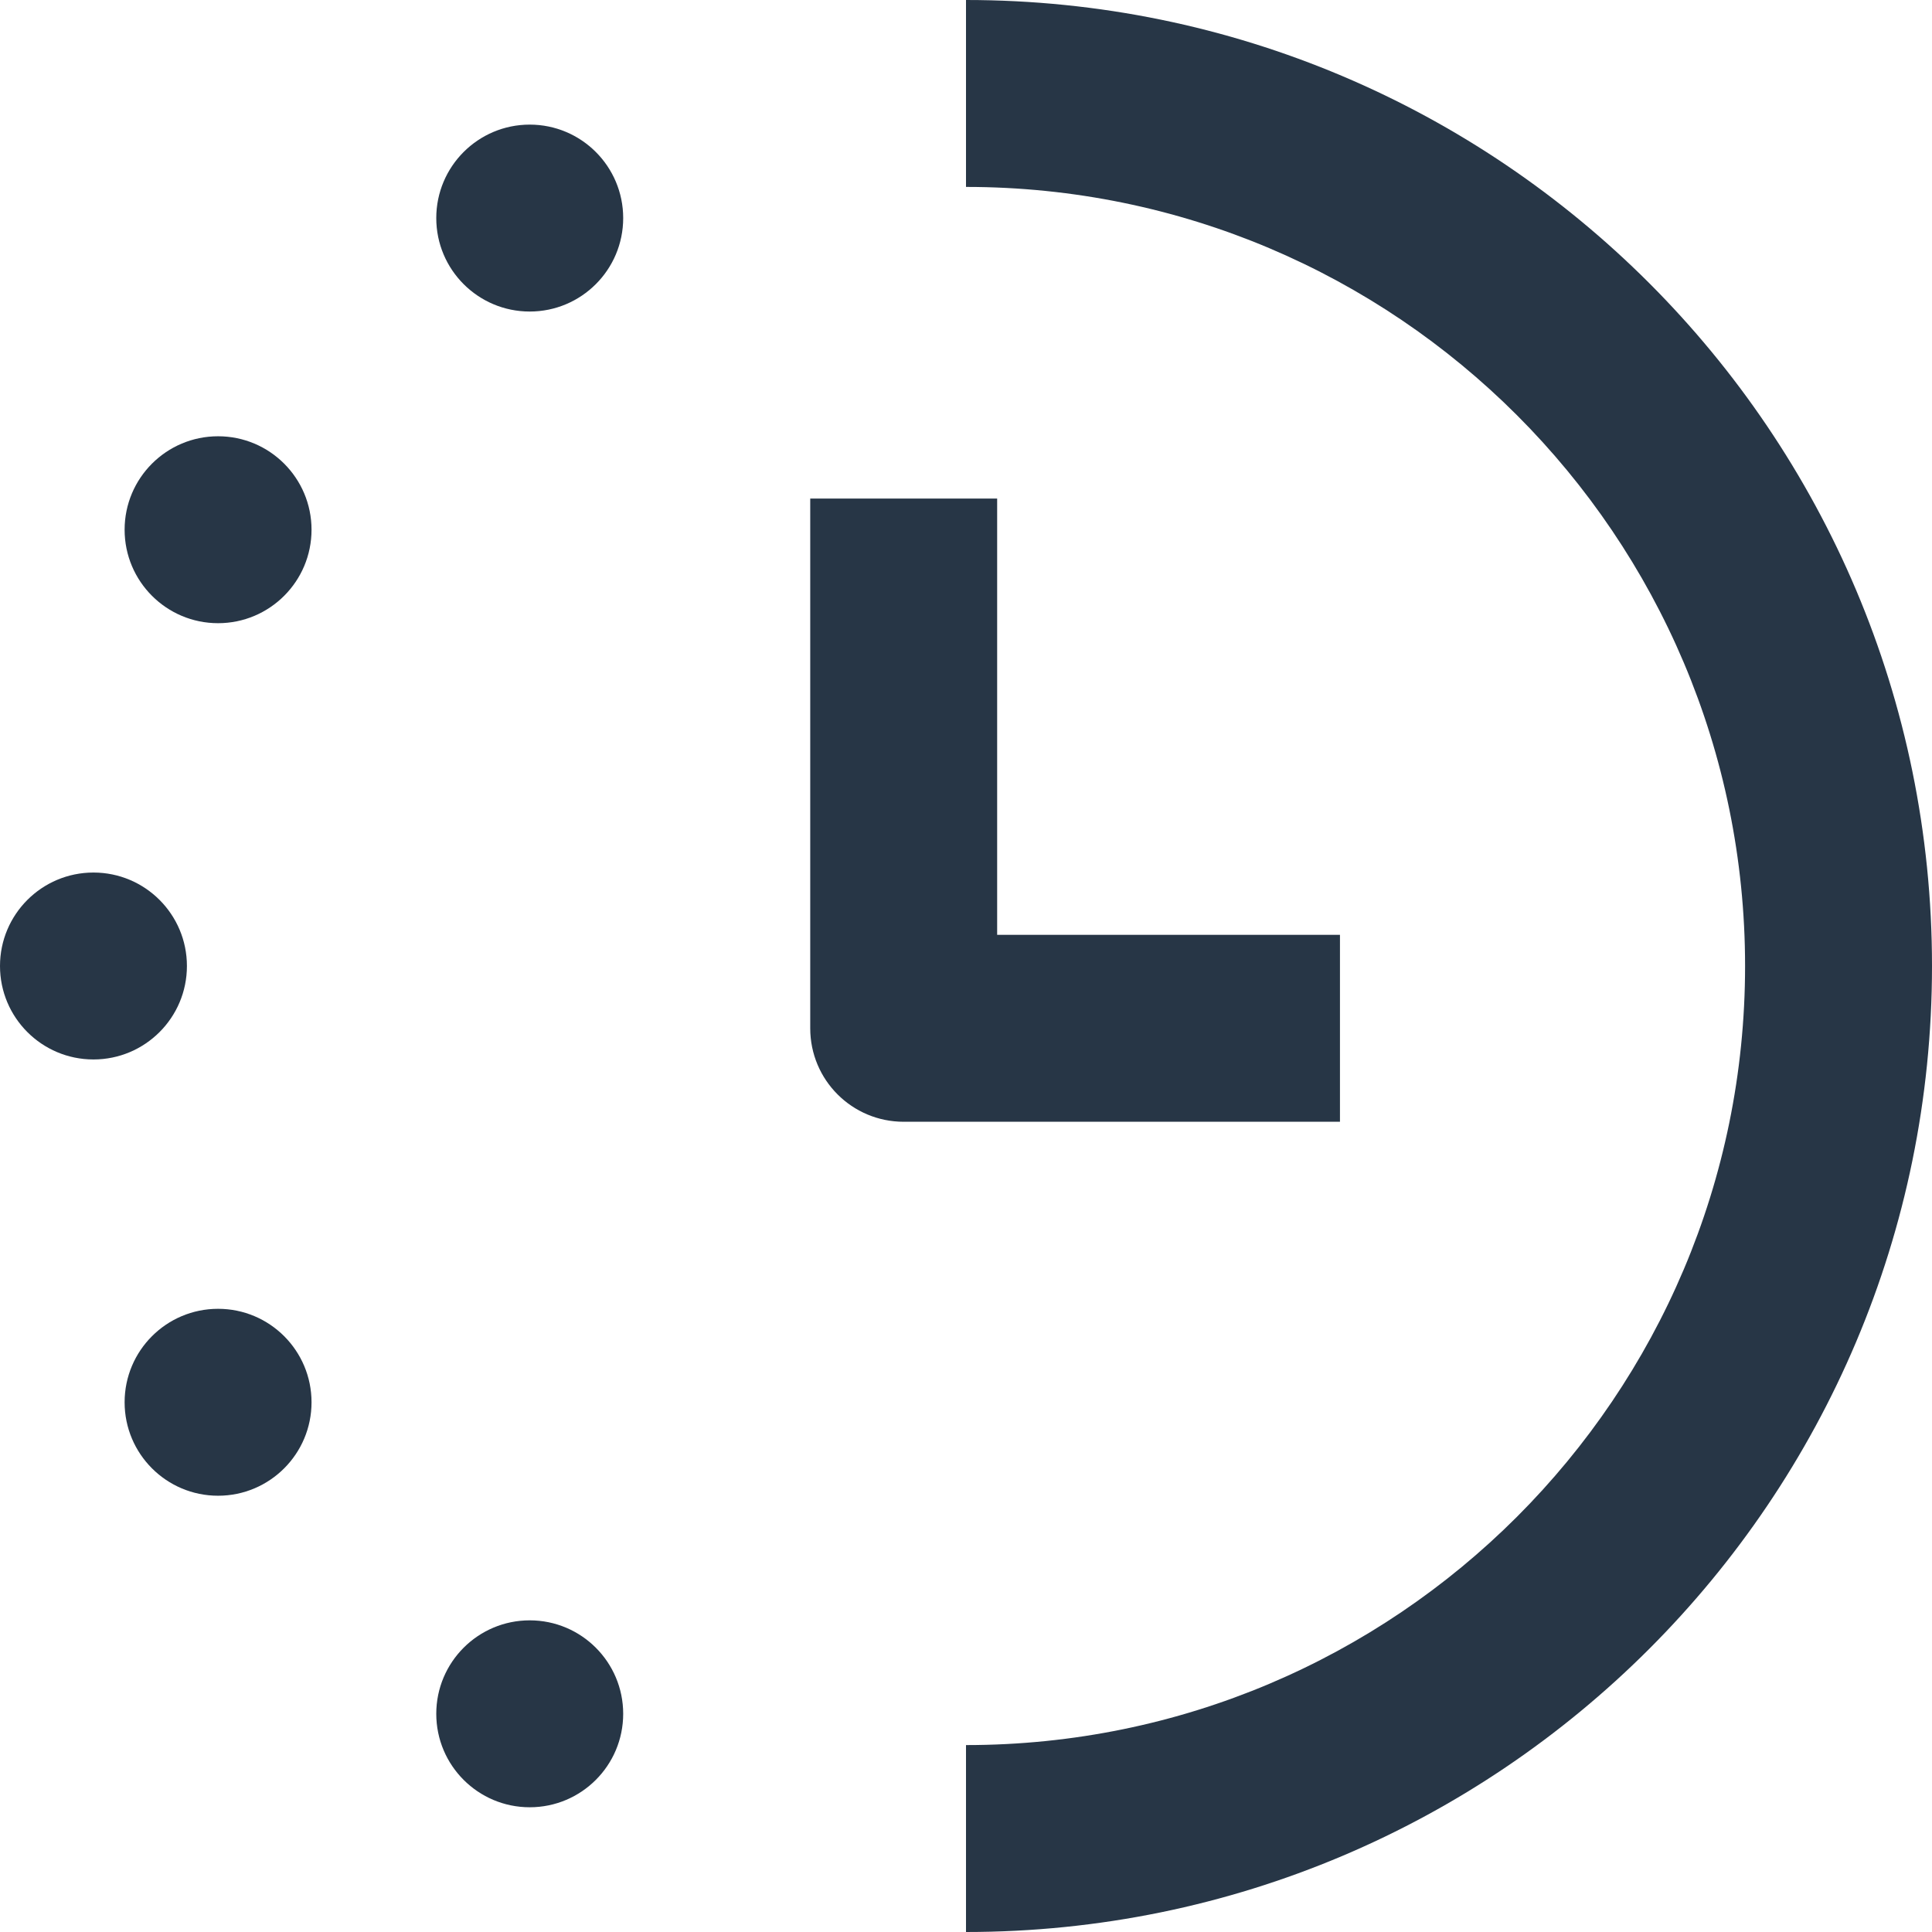
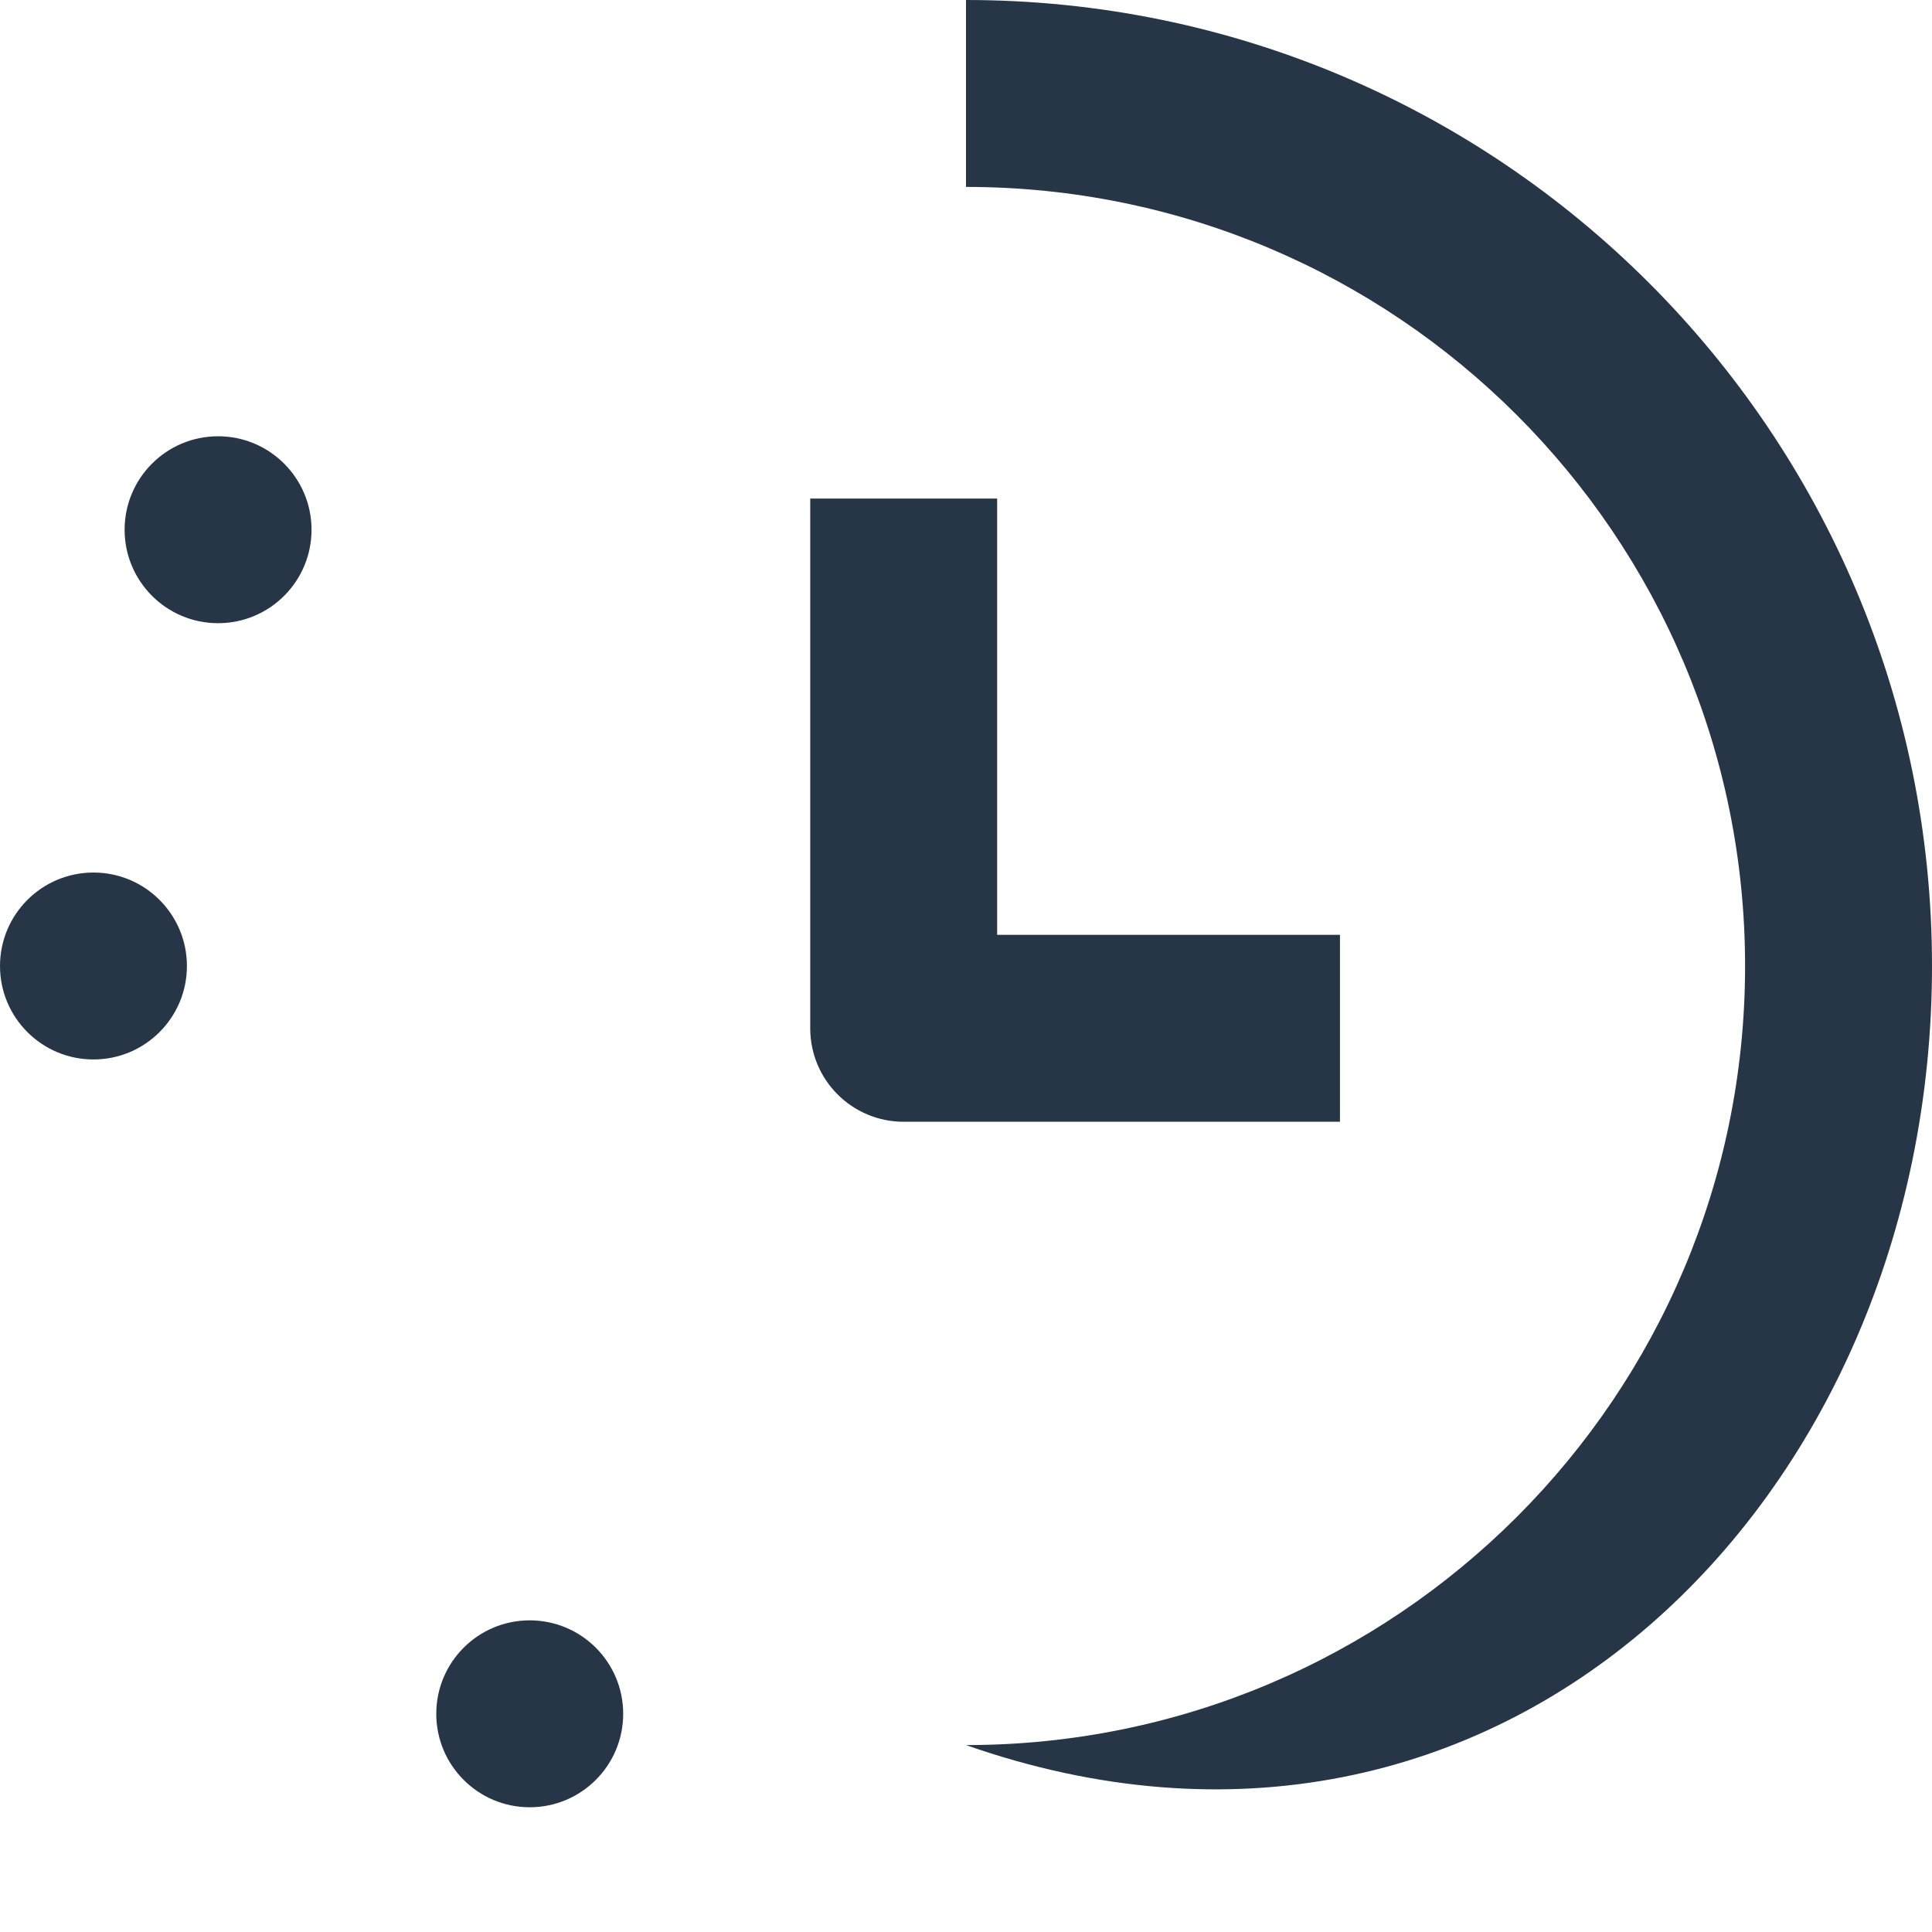
<svg xmlns="http://www.w3.org/2000/svg" width="16" height="16" viewBox="0 0 16 16" fill="none">
  <g id="noun_timer_3557479">
    <path id="Path" d="M7.484 9.29H11.097V7.742H8.258V4.129H6.71V8.516C6.71 8.944 7.056 9.29 7.484 9.29Z" fill="#273646" />
    <circle id="Oval" cx="0.774" cy="8" r="0.774" fill="#273646" />
-     <circle id="Oval_2" cx="1.806" cy="11.613" r="0.774" fill="#273646" />
    <circle id="Oval_3" cx="1.806" cy="4.387" r="0.774" fill="#273646" />
-     <circle id="Oval_4" cx="4.387" cy="1.806" r="0.774" fill="#273646" />
-     <path id="Path_2" d="M14.452 8C14.452 11.563 11.563 14.452 8 14.452V16C12.418 16 16 12.418 16 8C16 3.582 12.418 0 8 0V1.548C11.563 1.548 14.452 4.437 14.452 8Z" fill="#273646" />
+     <path id="Path_2" d="M14.452 8C14.452 11.563 11.563 14.452 8 14.452C12.418 16 16 12.418 16 8C16 3.582 12.418 0 8 0V1.548C11.563 1.548 14.452 4.437 14.452 8Z" fill="#273646" />
    <circle id="Oval_5" cx="4.387" cy="14.193" r="0.774" fill="#273646" />
  </g>
</svg>